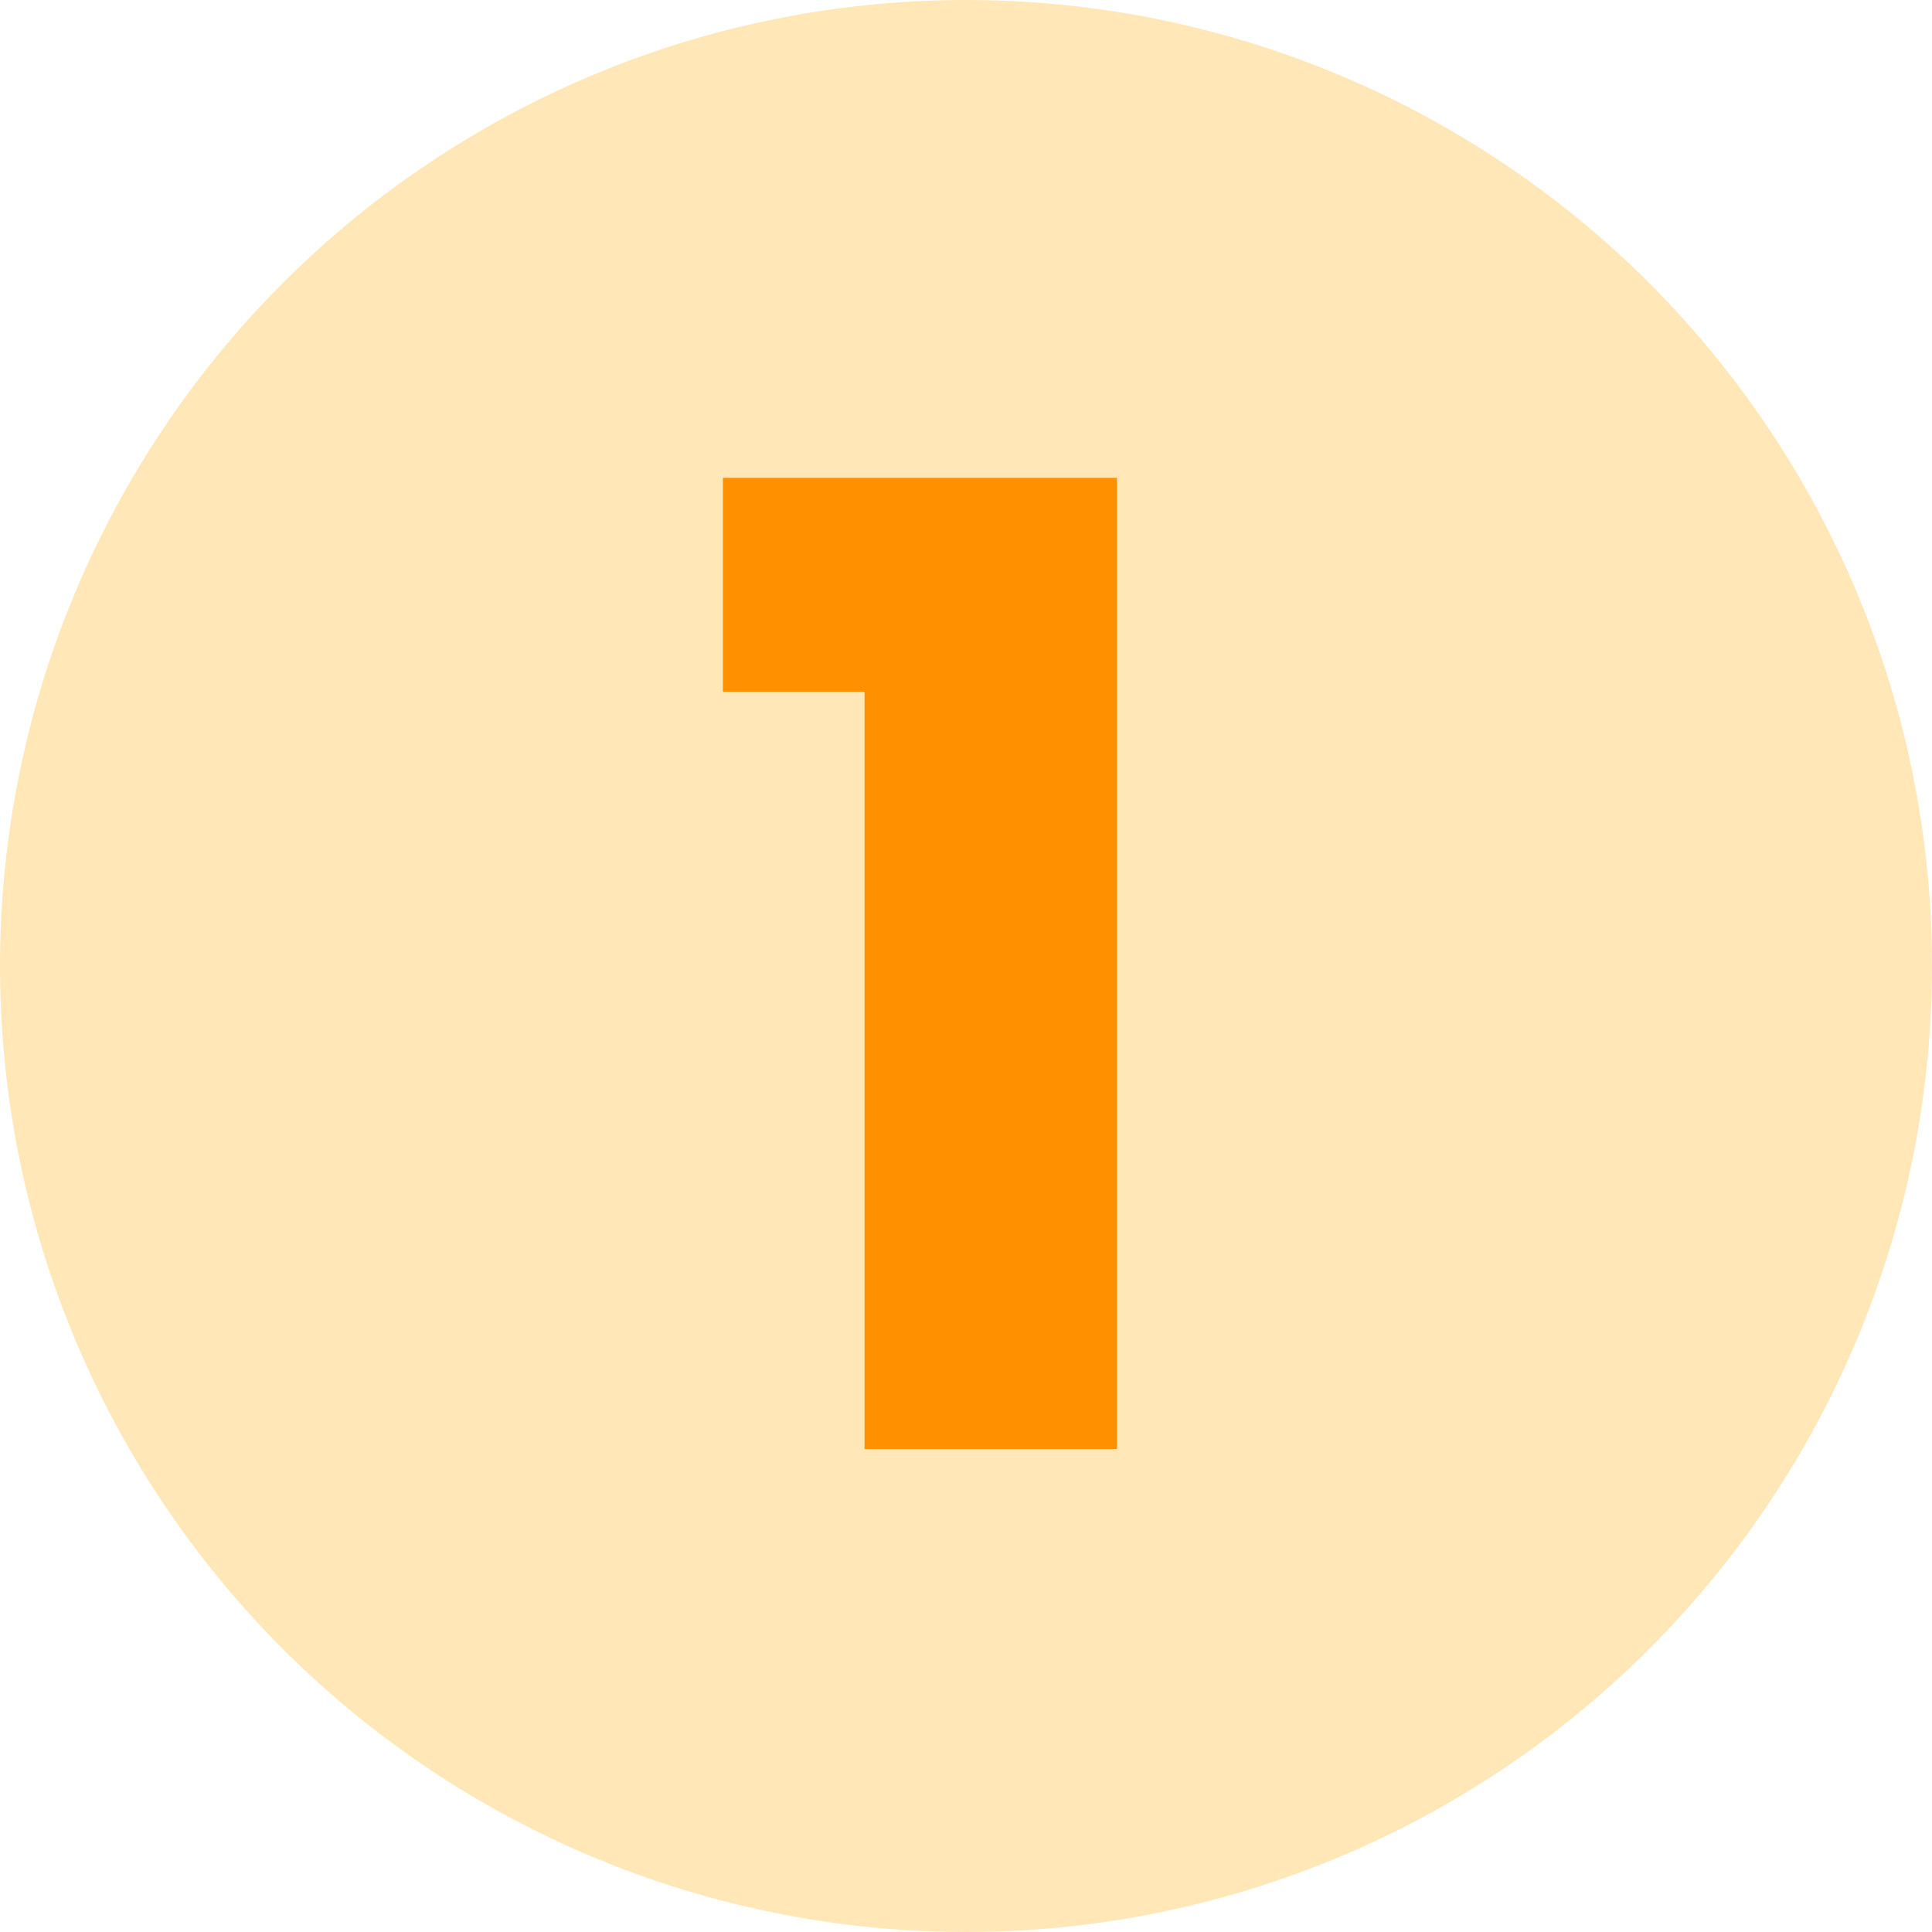
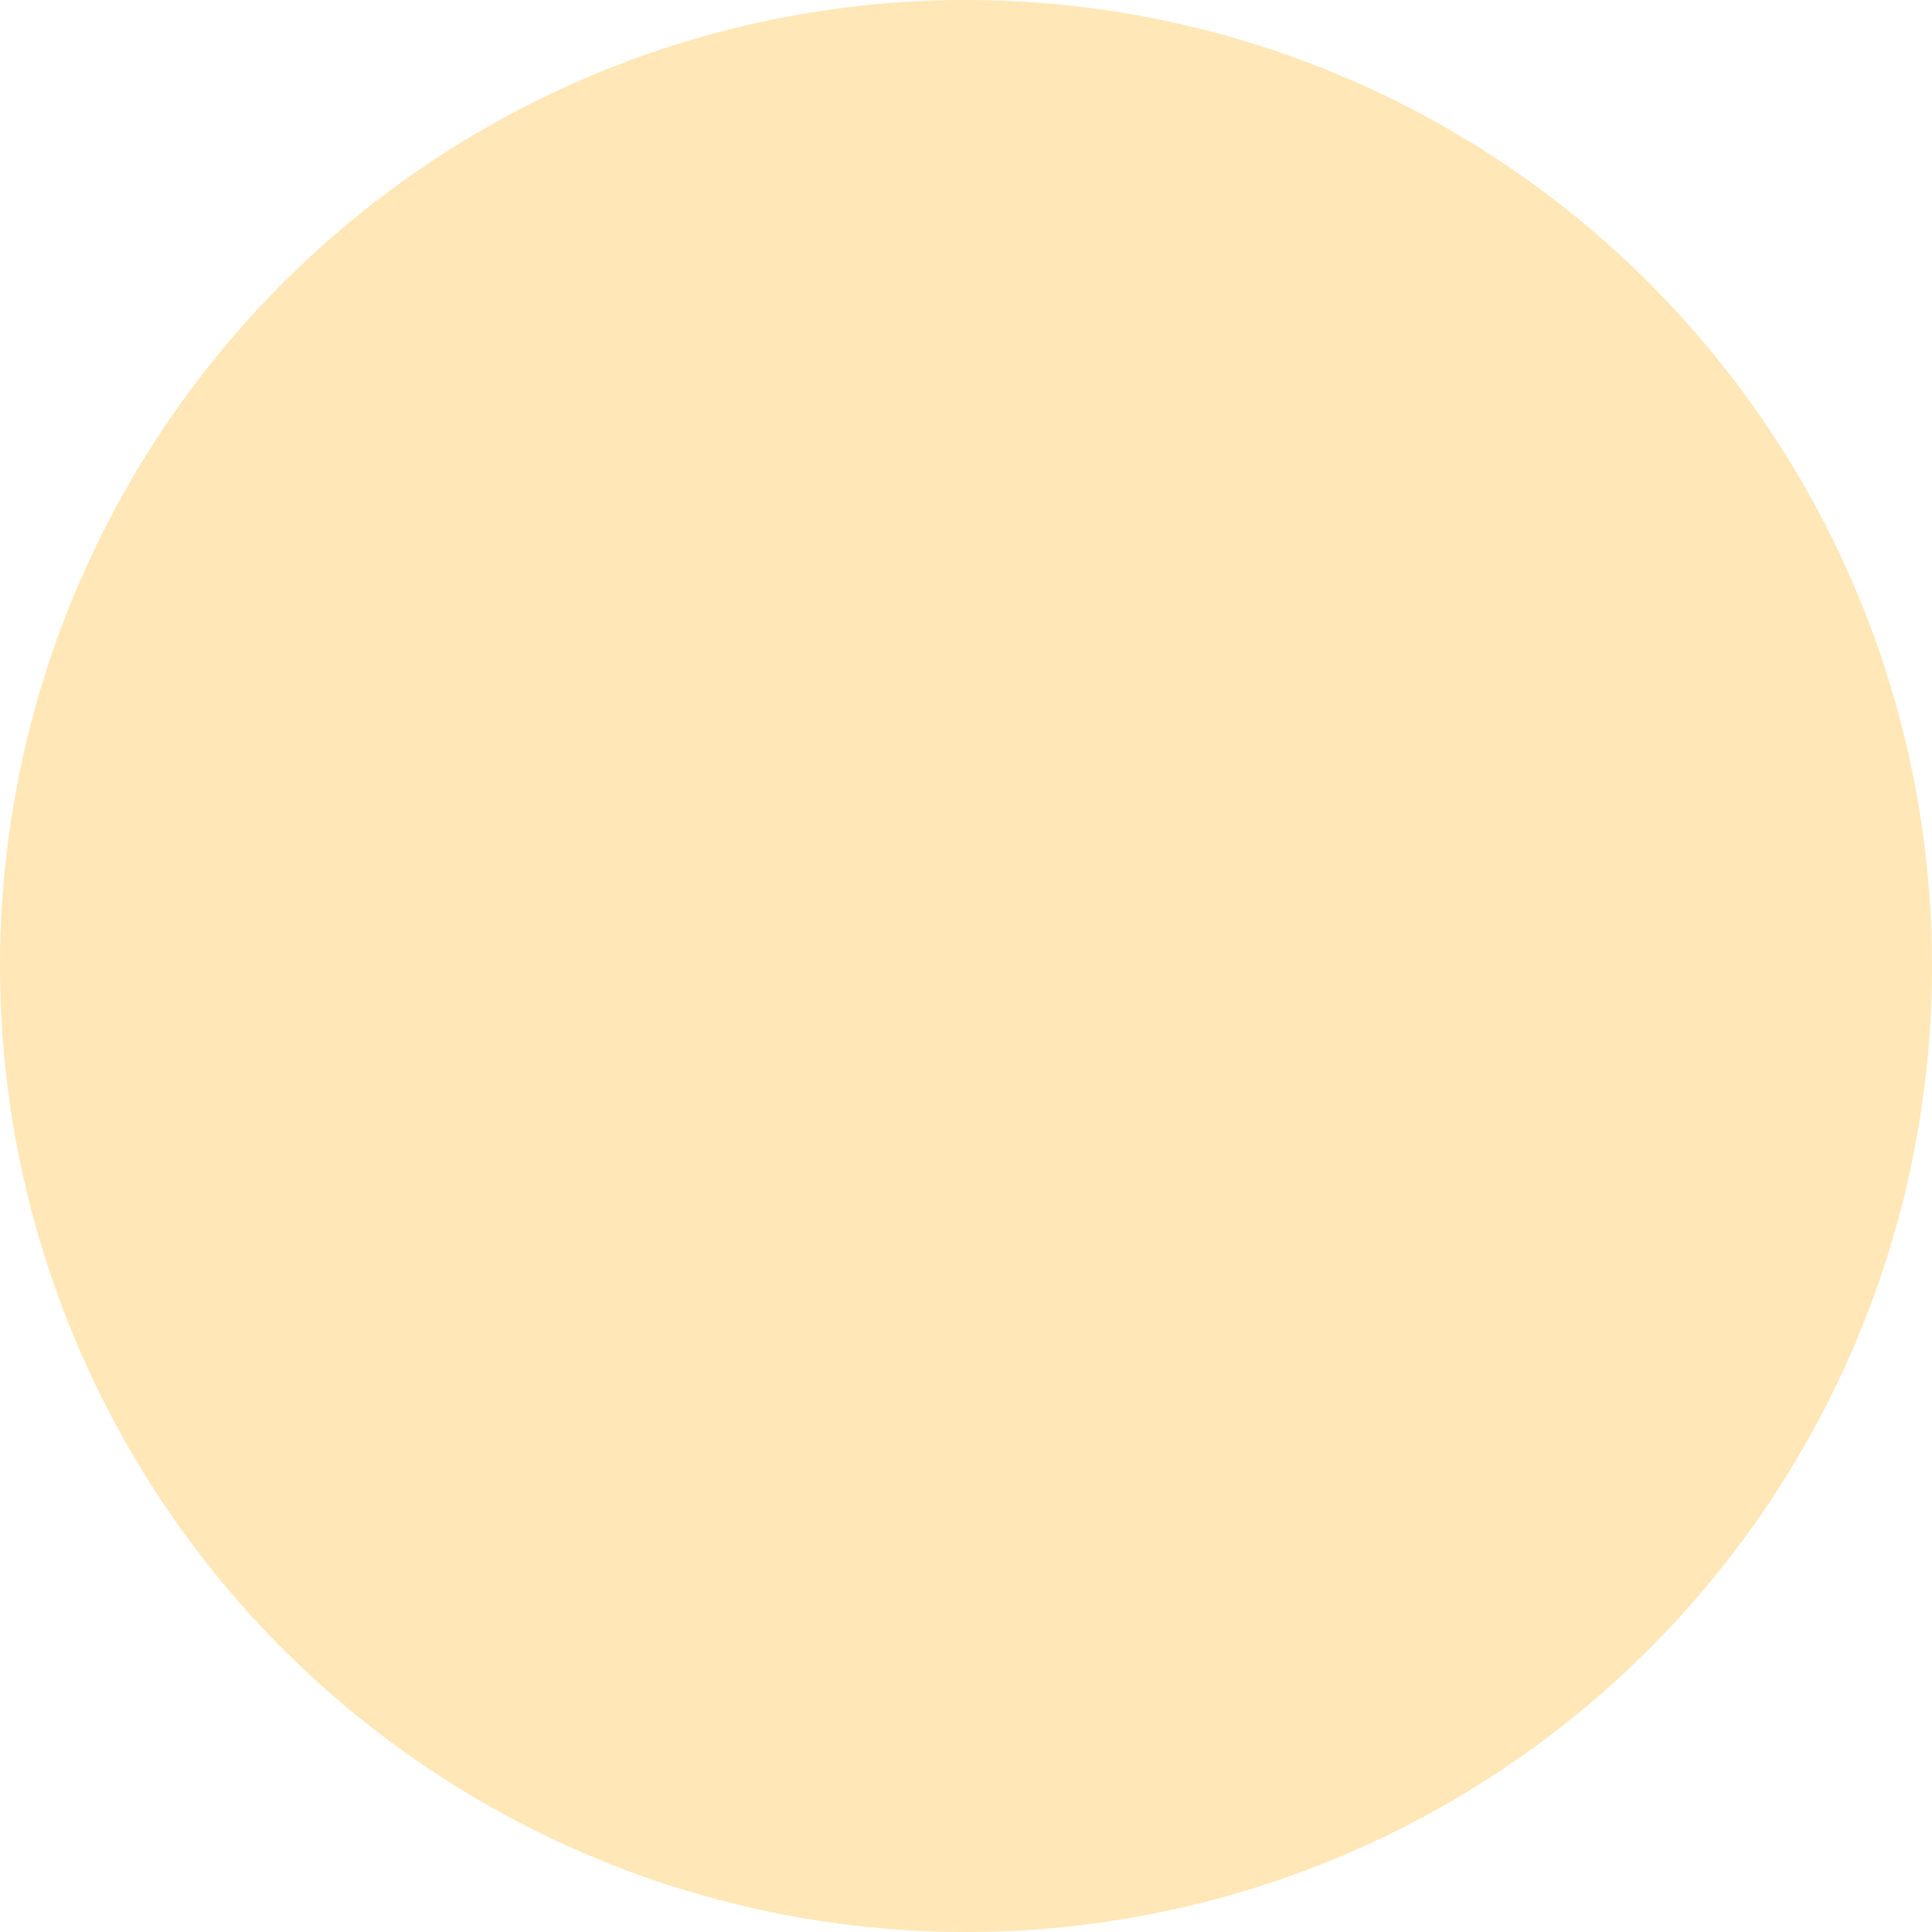
<svg xmlns="http://www.w3.org/2000/svg" width="48" height="48" viewBox="0 0 48 48" fill="none">
  <circle cx="24" cy="24" r="24" fill="#FFE7B7" />
-   <path d="M21.48 17.184H17.96V11.872H27.752V36H21.48V17.184Z" fill="#FF9100" />
</svg>